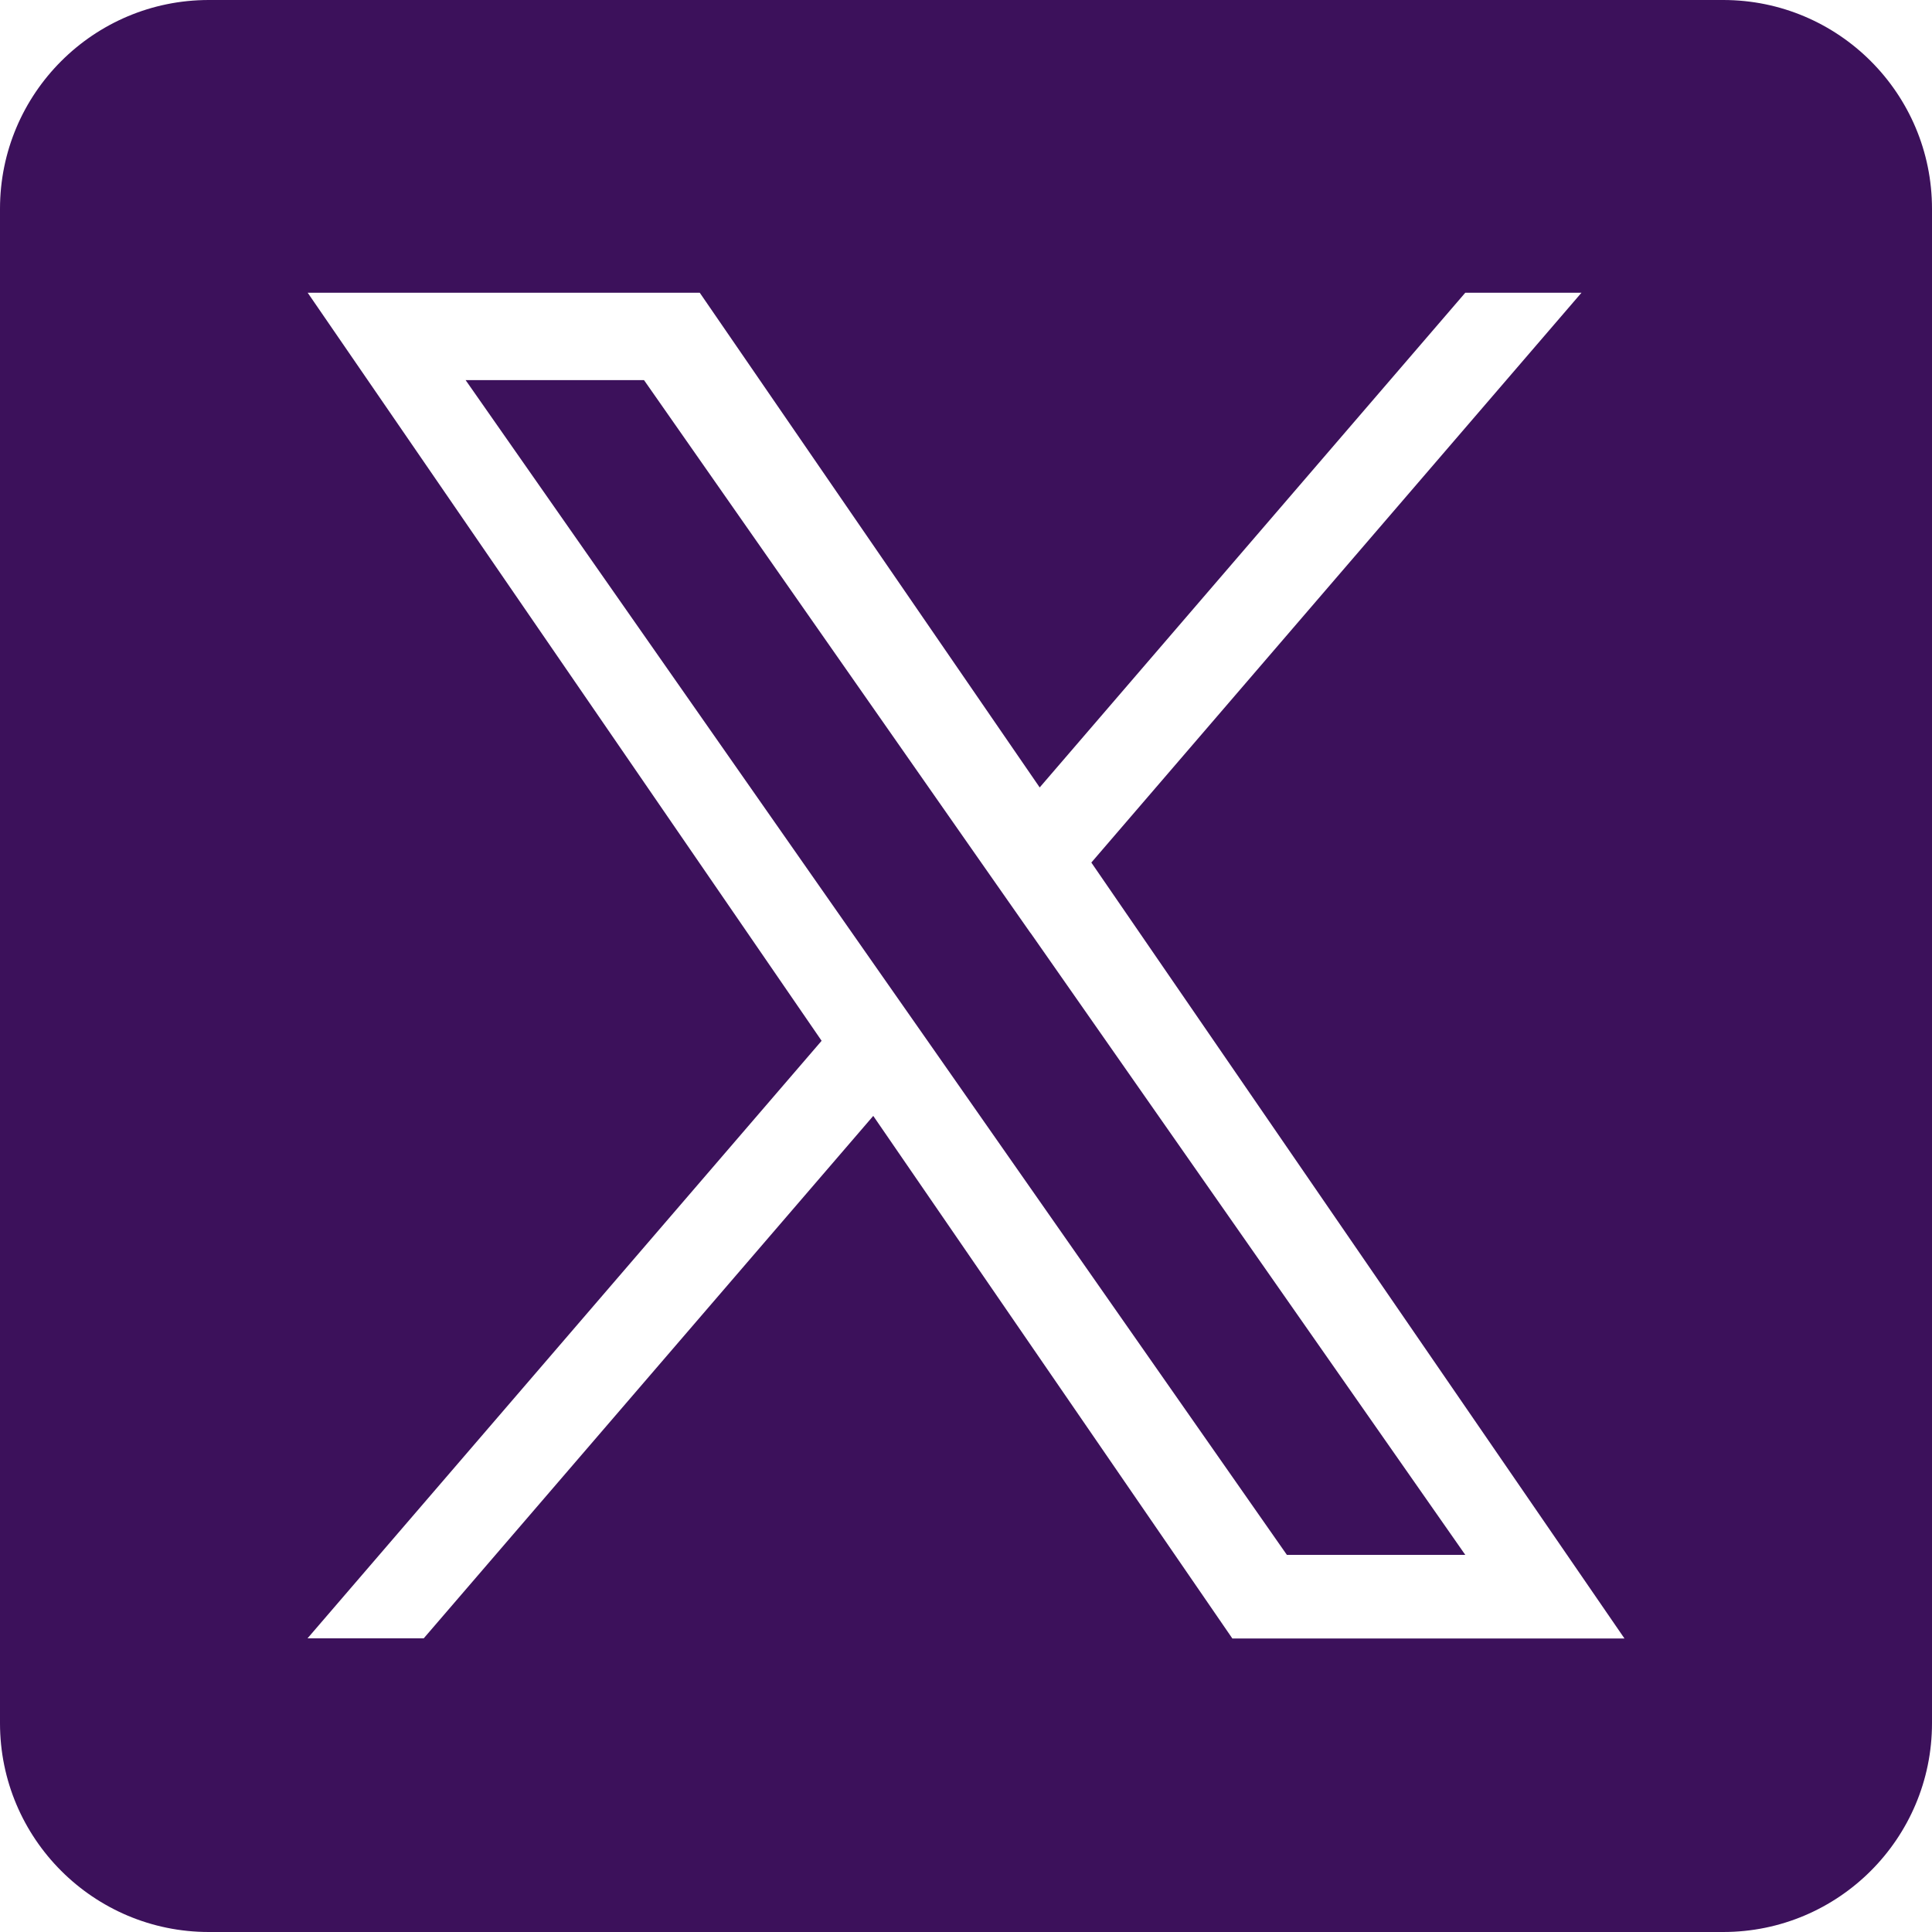
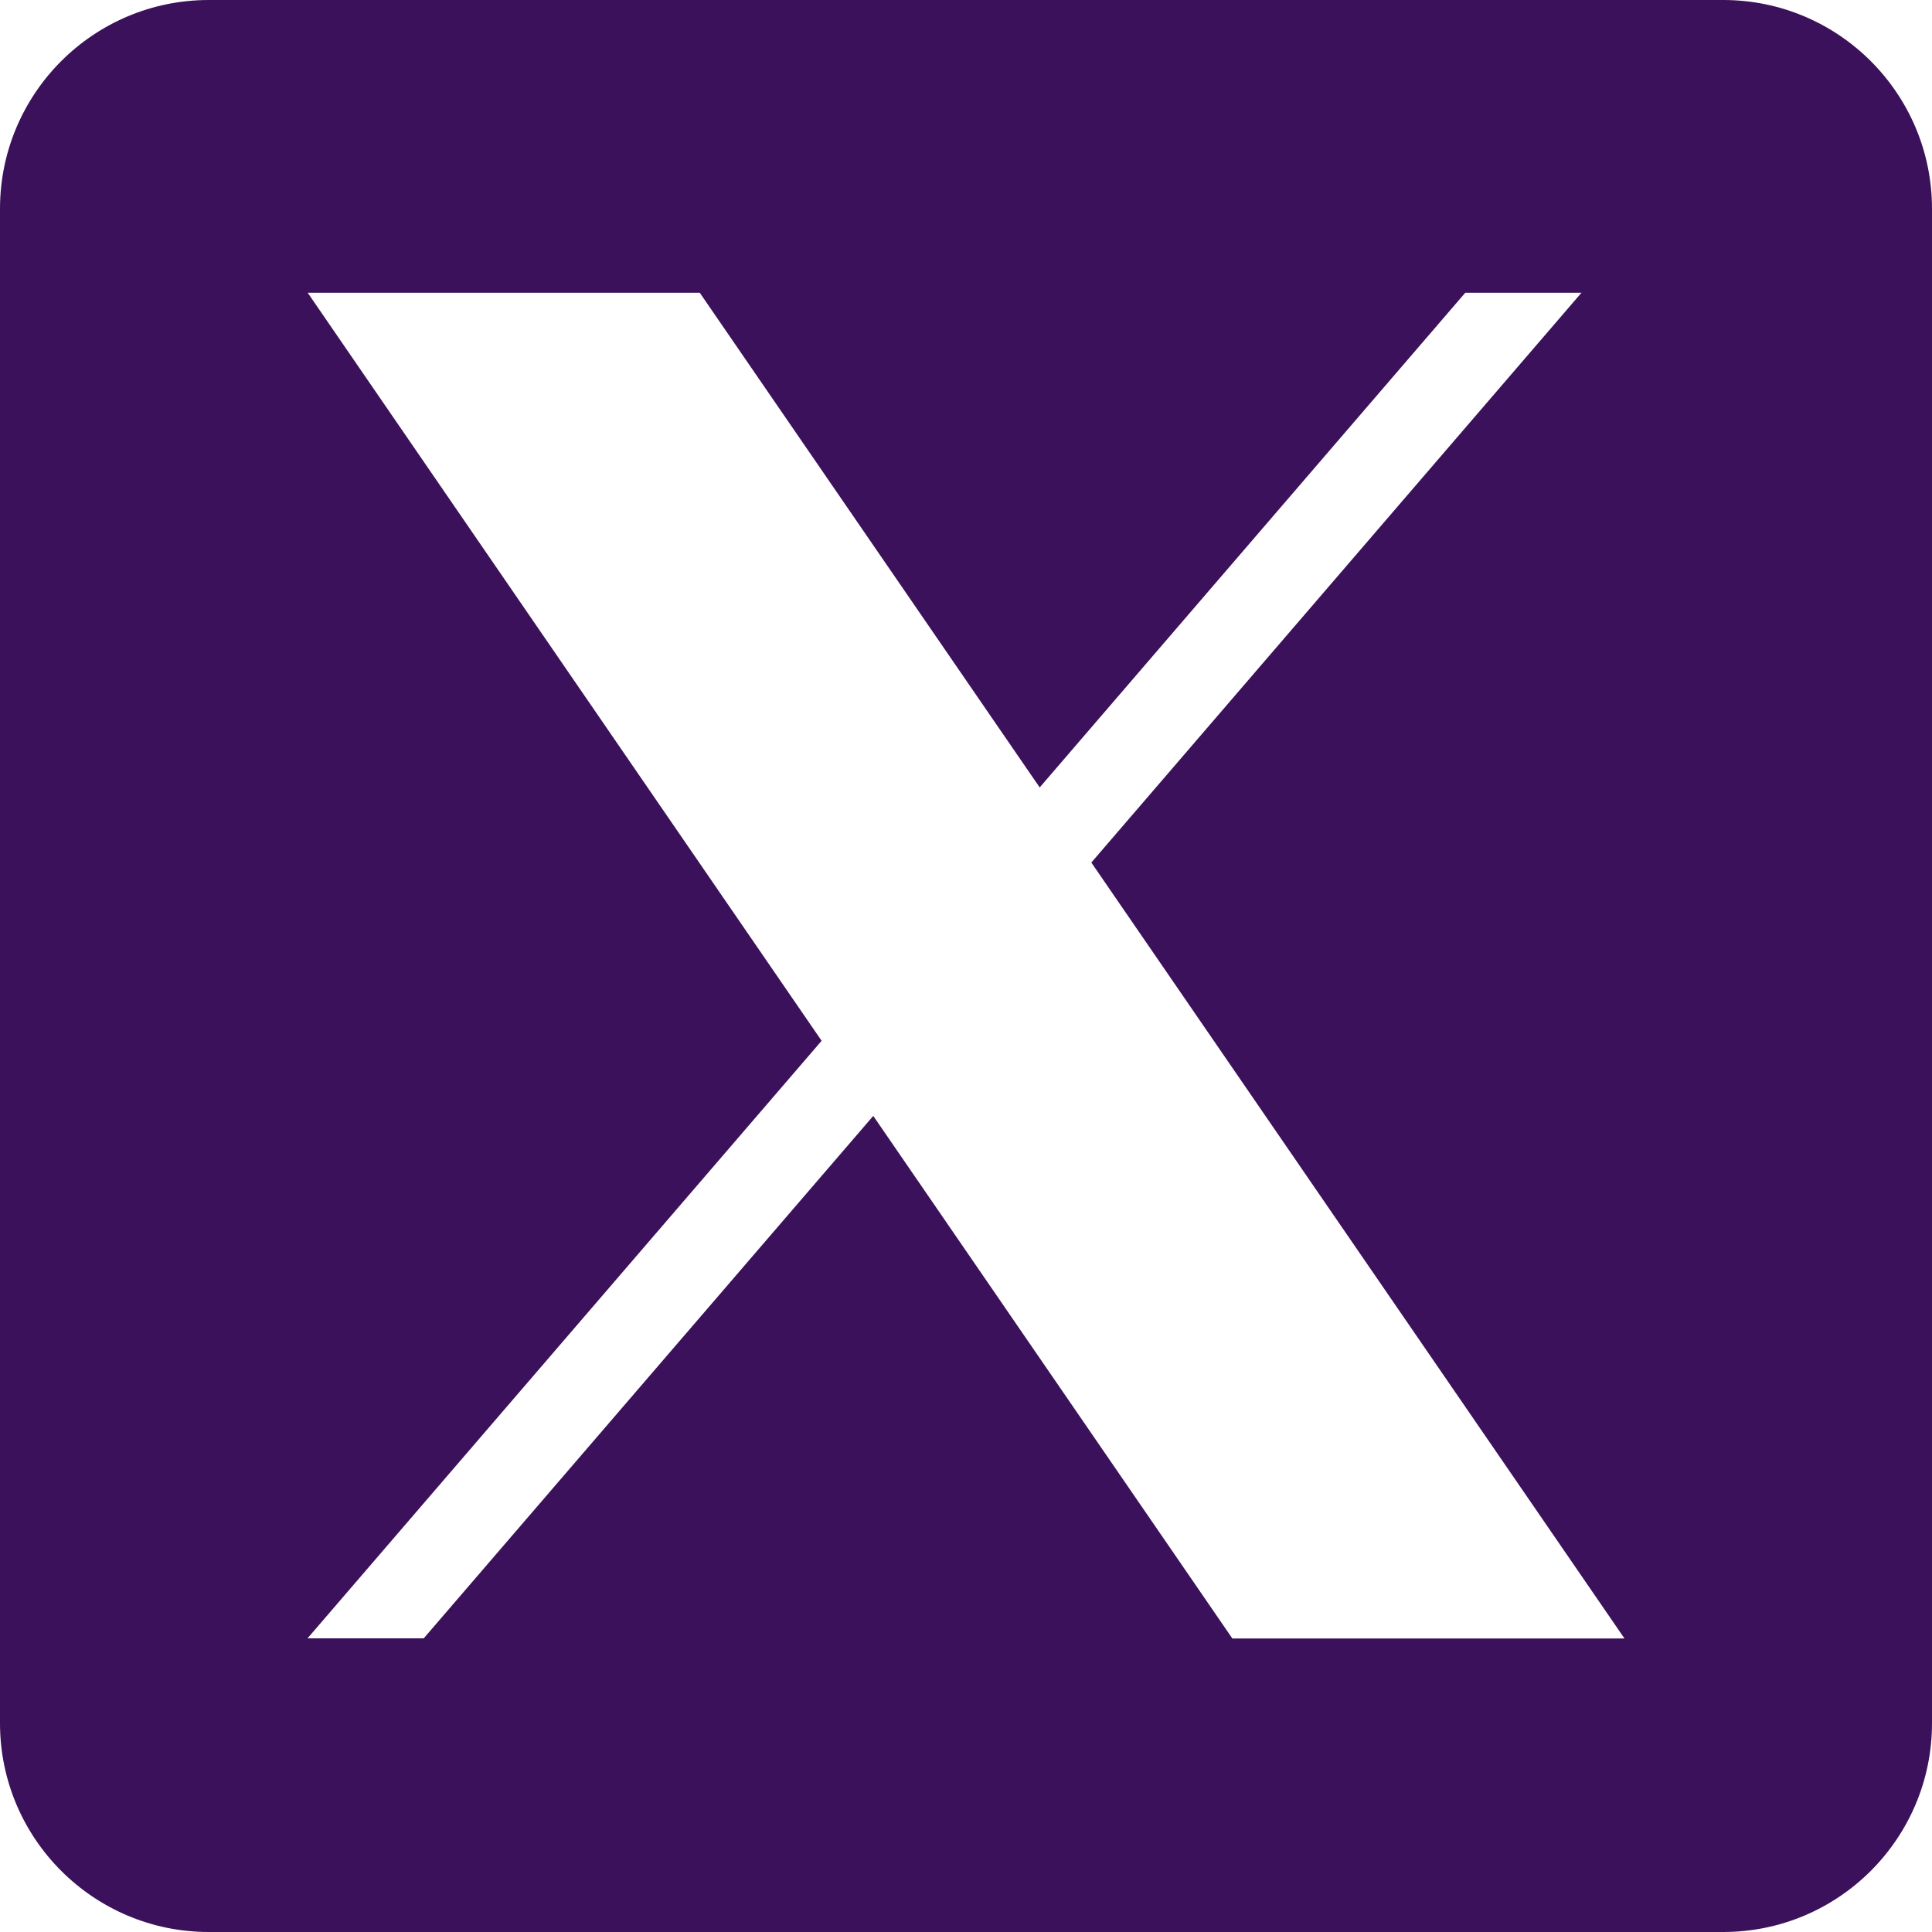
<svg xmlns="http://www.w3.org/2000/svg" version="1.1" viewBox="0 0 1227 1227">
  <defs>
    <style>
      .cls-1 {
        fill: #3c115b;
      }
    </style>
  </defs>
  <g>
    <g id="Layer_1">
      <g id="Capa_1">
-         <path class="cls-1" d="M654.5,592.5l276.1,395h-113.3l-225.3-322.3h0l-33.1-47.3L295.7,241.4h113.3l212.4,303.9,33.1,47.3h0Z" />
        <path class="cls-1" d="M1094.4,0H132.6C59.4,0,0,59.4,0,132.6v961.8c0,73.2,59.4,132.6,132.6,132.6h961.8c73.2,0,132.6-59.4,132.6-132.6V132.6c0-73.2-59.4-132.6-132.6-132.6h0ZM782.6,1040.5l-228-331.8-285.5,331.8h-73.8l326.5-379.5L195.4,185.9h249l215.9,314.2,270.3-314.2h73.8l-311.3,361.9h0l338.6,492.8h-249.1Z" />
      </g>
    </g>
  </g>
</svg>